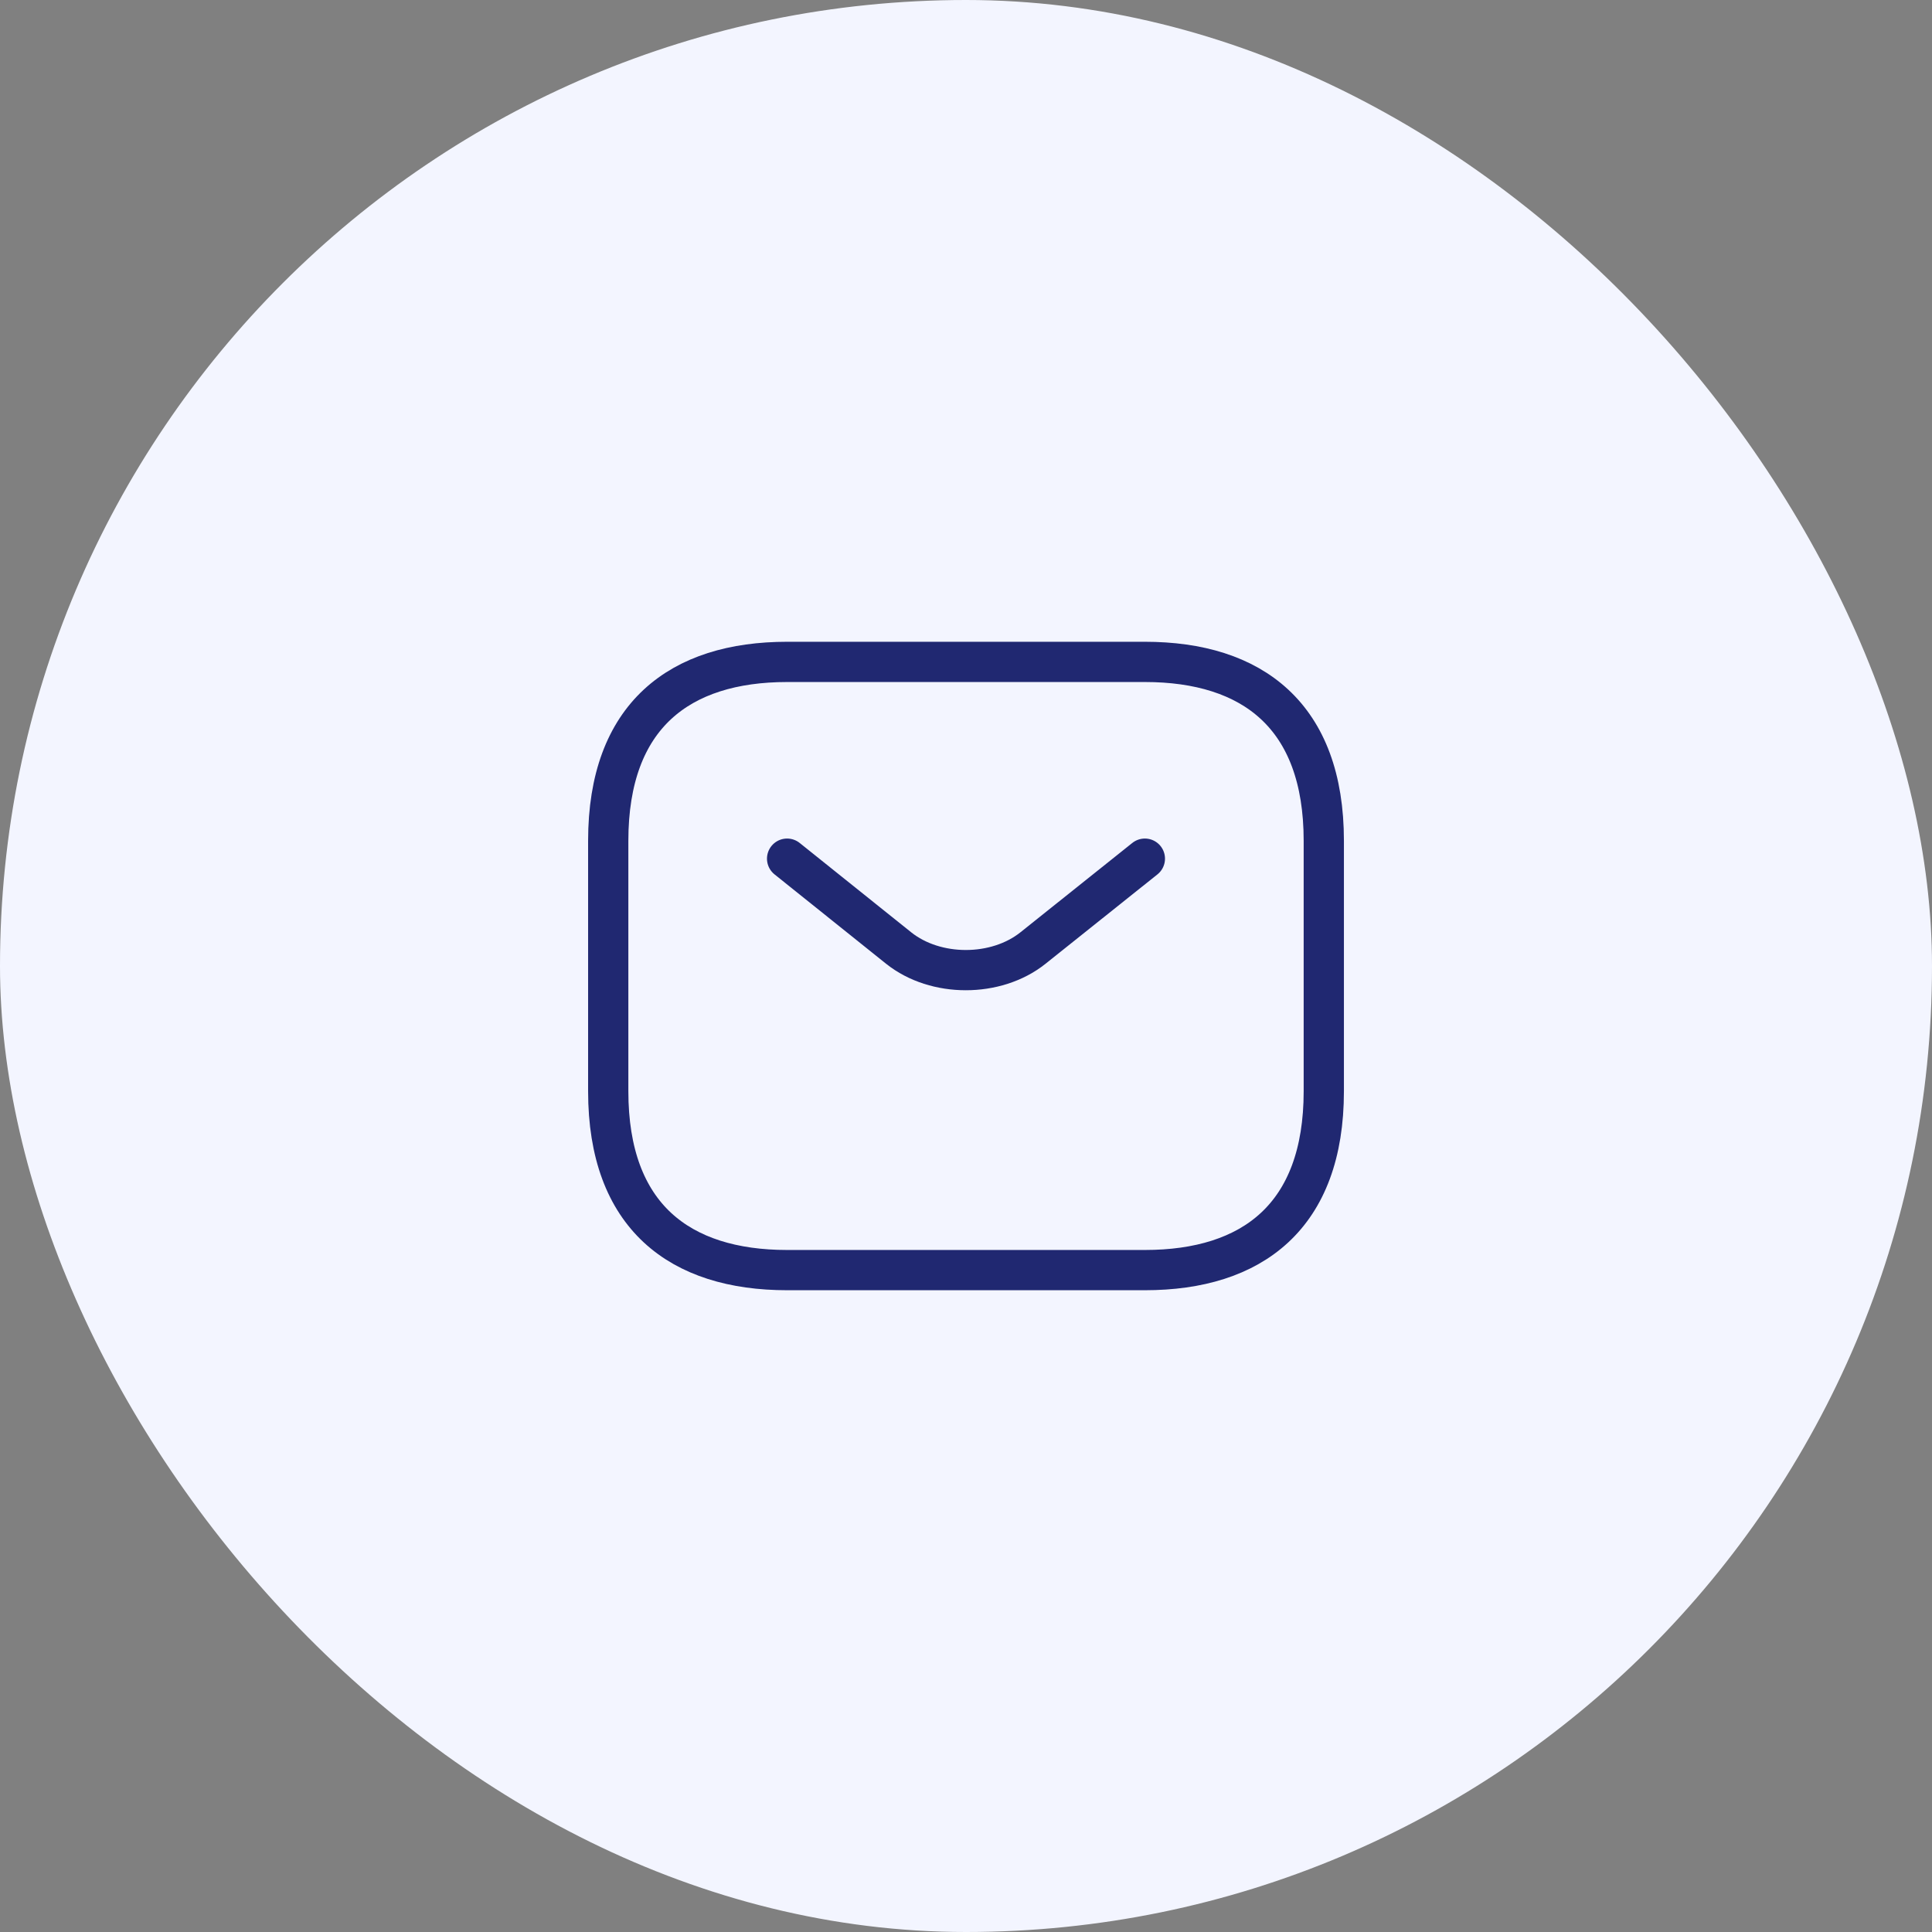
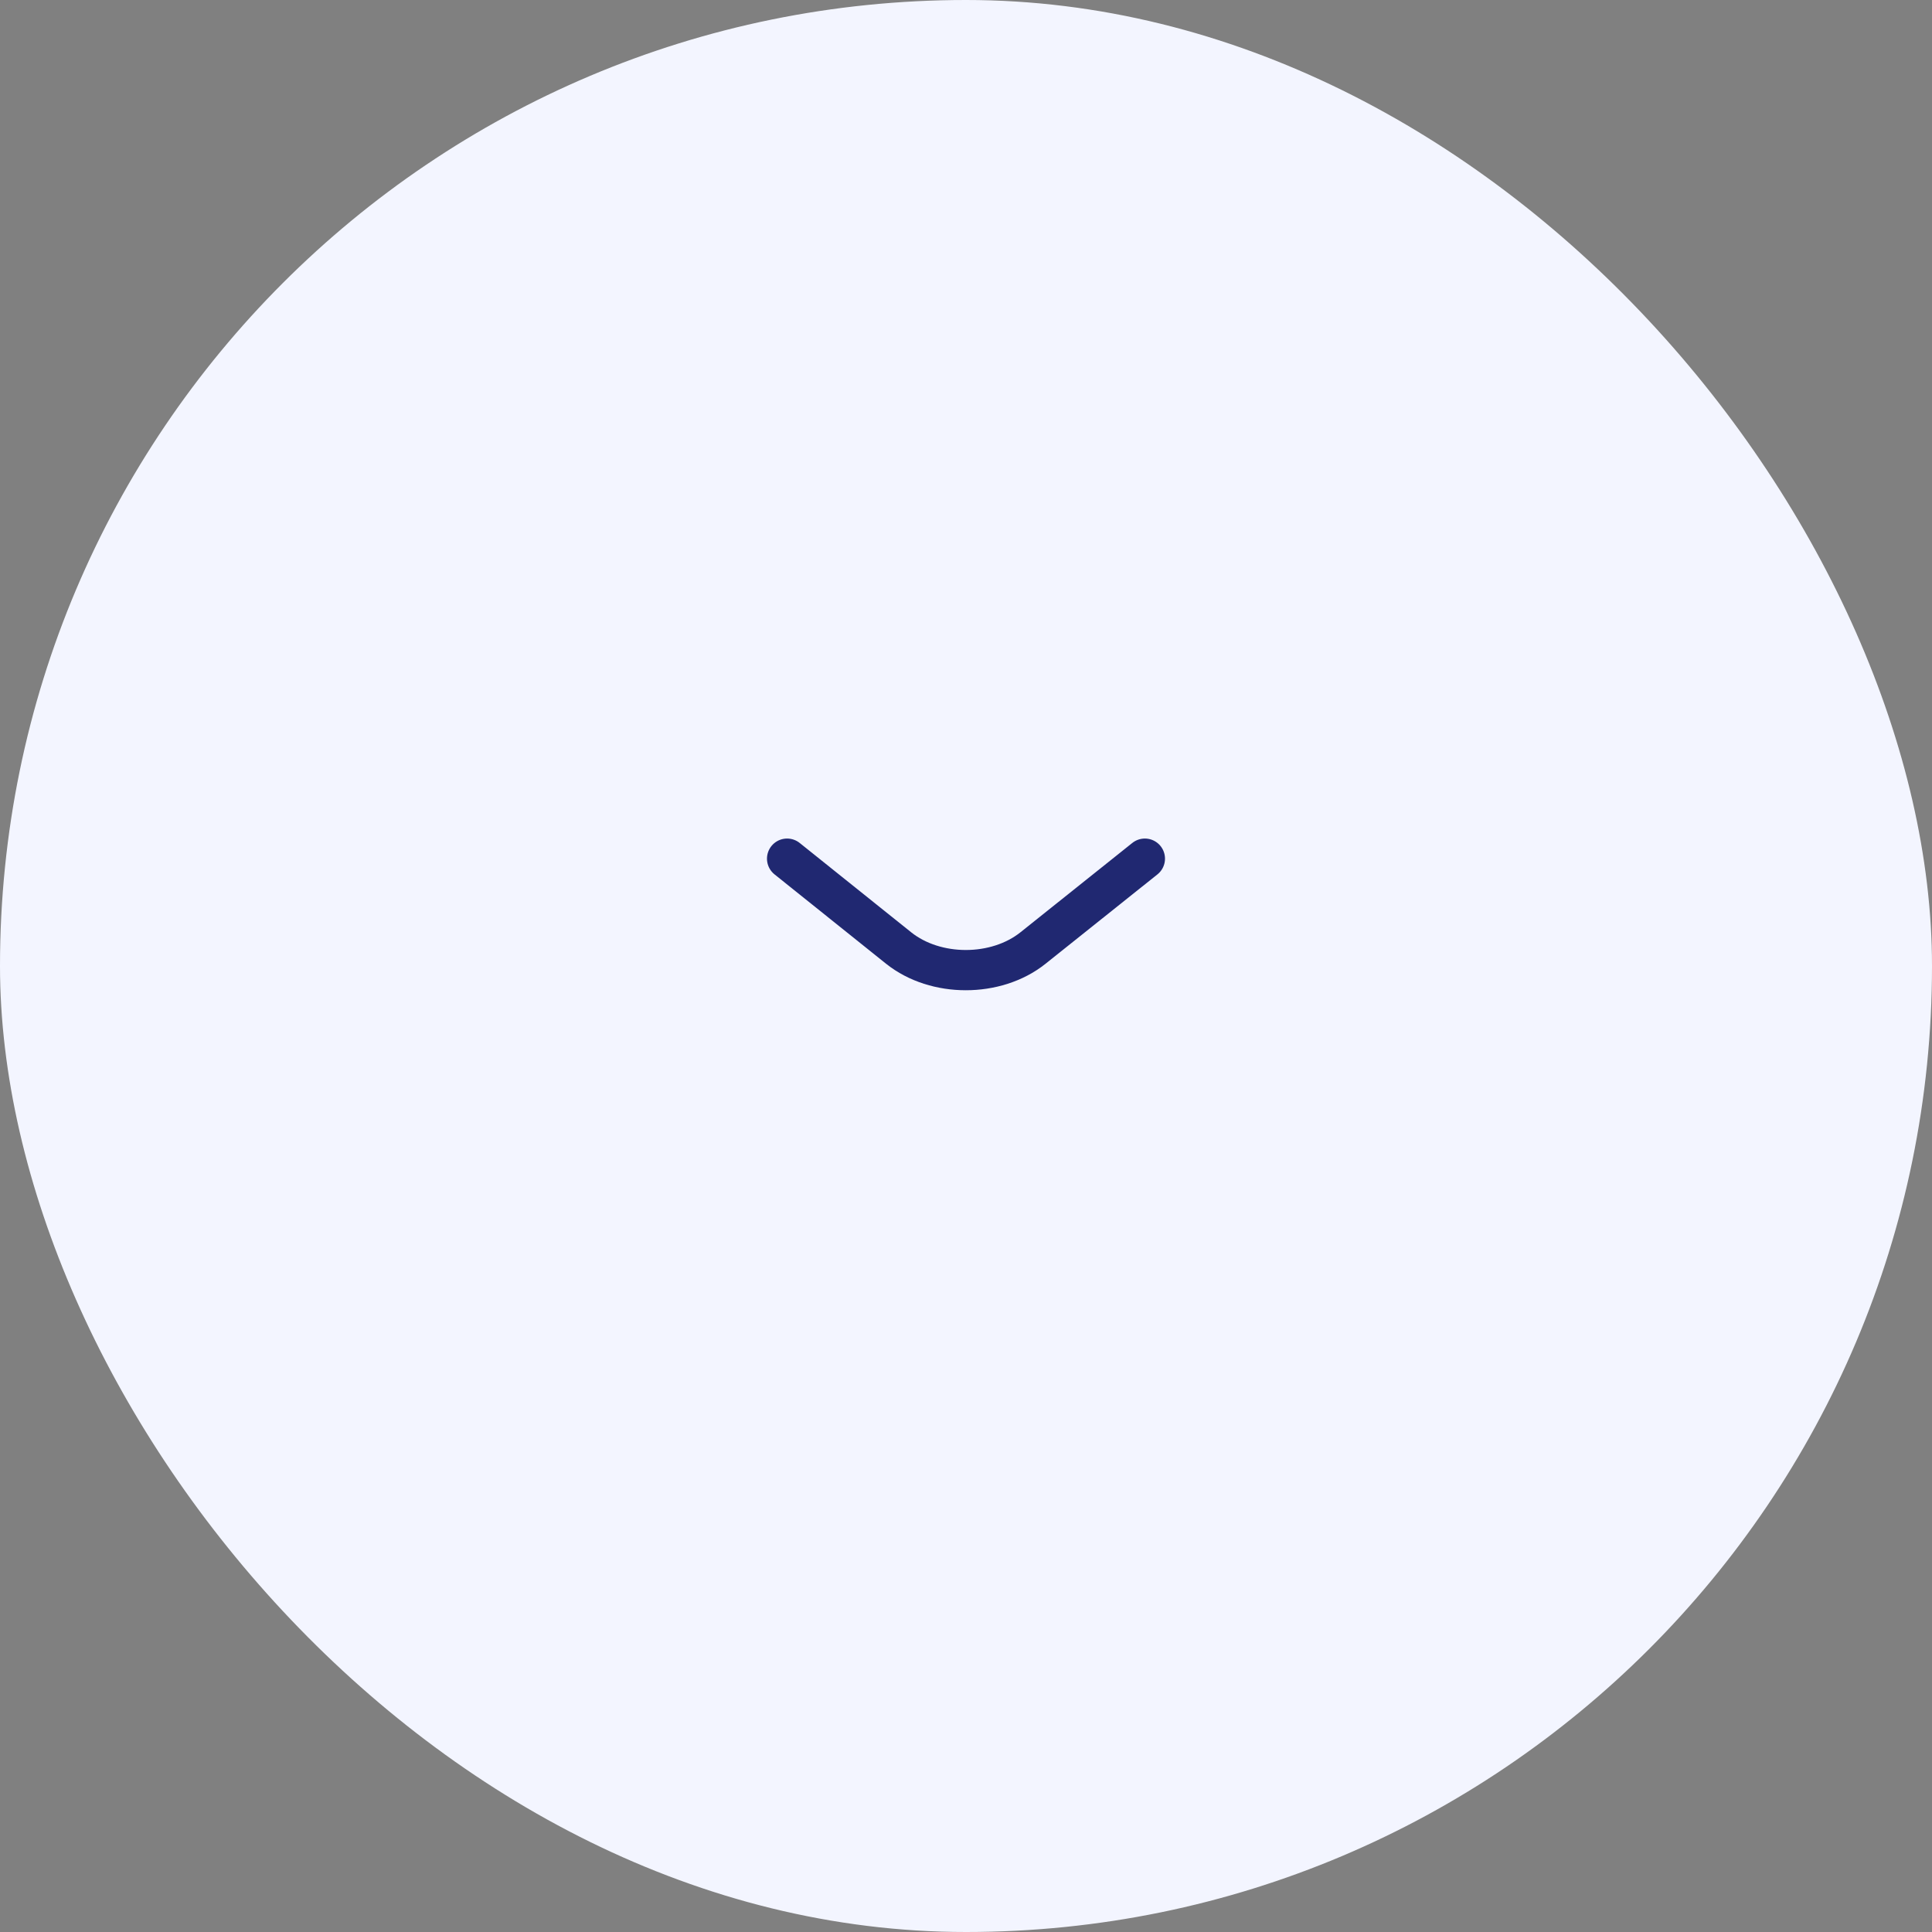
<svg xmlns="http://www.w3.org/2000/svg" width="72" height="72" viewBox="0 0 72 72" fill="none">
  <rect x="0" y="0" width="72" height="72" fill="#808080" stroke="none" />
  <rect width="72" height="72" rx="36" fill="#F3F5FF" />
-   <path d="M42.667 47.333H29.334C25.334 47.333 22.667 45.333 22.667 40.667V31.333C22.667 26.667 25.334 24.667 29.334 24.667H42.667C46.667 24.667 49.334 26.667 49.334 31.333V40.667C49.334 45.333 46.667 47.333 42.667 47.333Z" stroke="#202871" stroke-width="1.5" stroke-miterlimit="10" stroke-linecap="round" stroke-linejoin="round" />
  <path d="M42.666 32L38.493 35.333C37.12 36.427 34.866 36.427 33.493 35.333L29.333 32" stroke="#202871" stroke-width="1.5" stroke-miterlimit="10" stroke-linecap="round" stroke-linejoin="round" />
</svg>